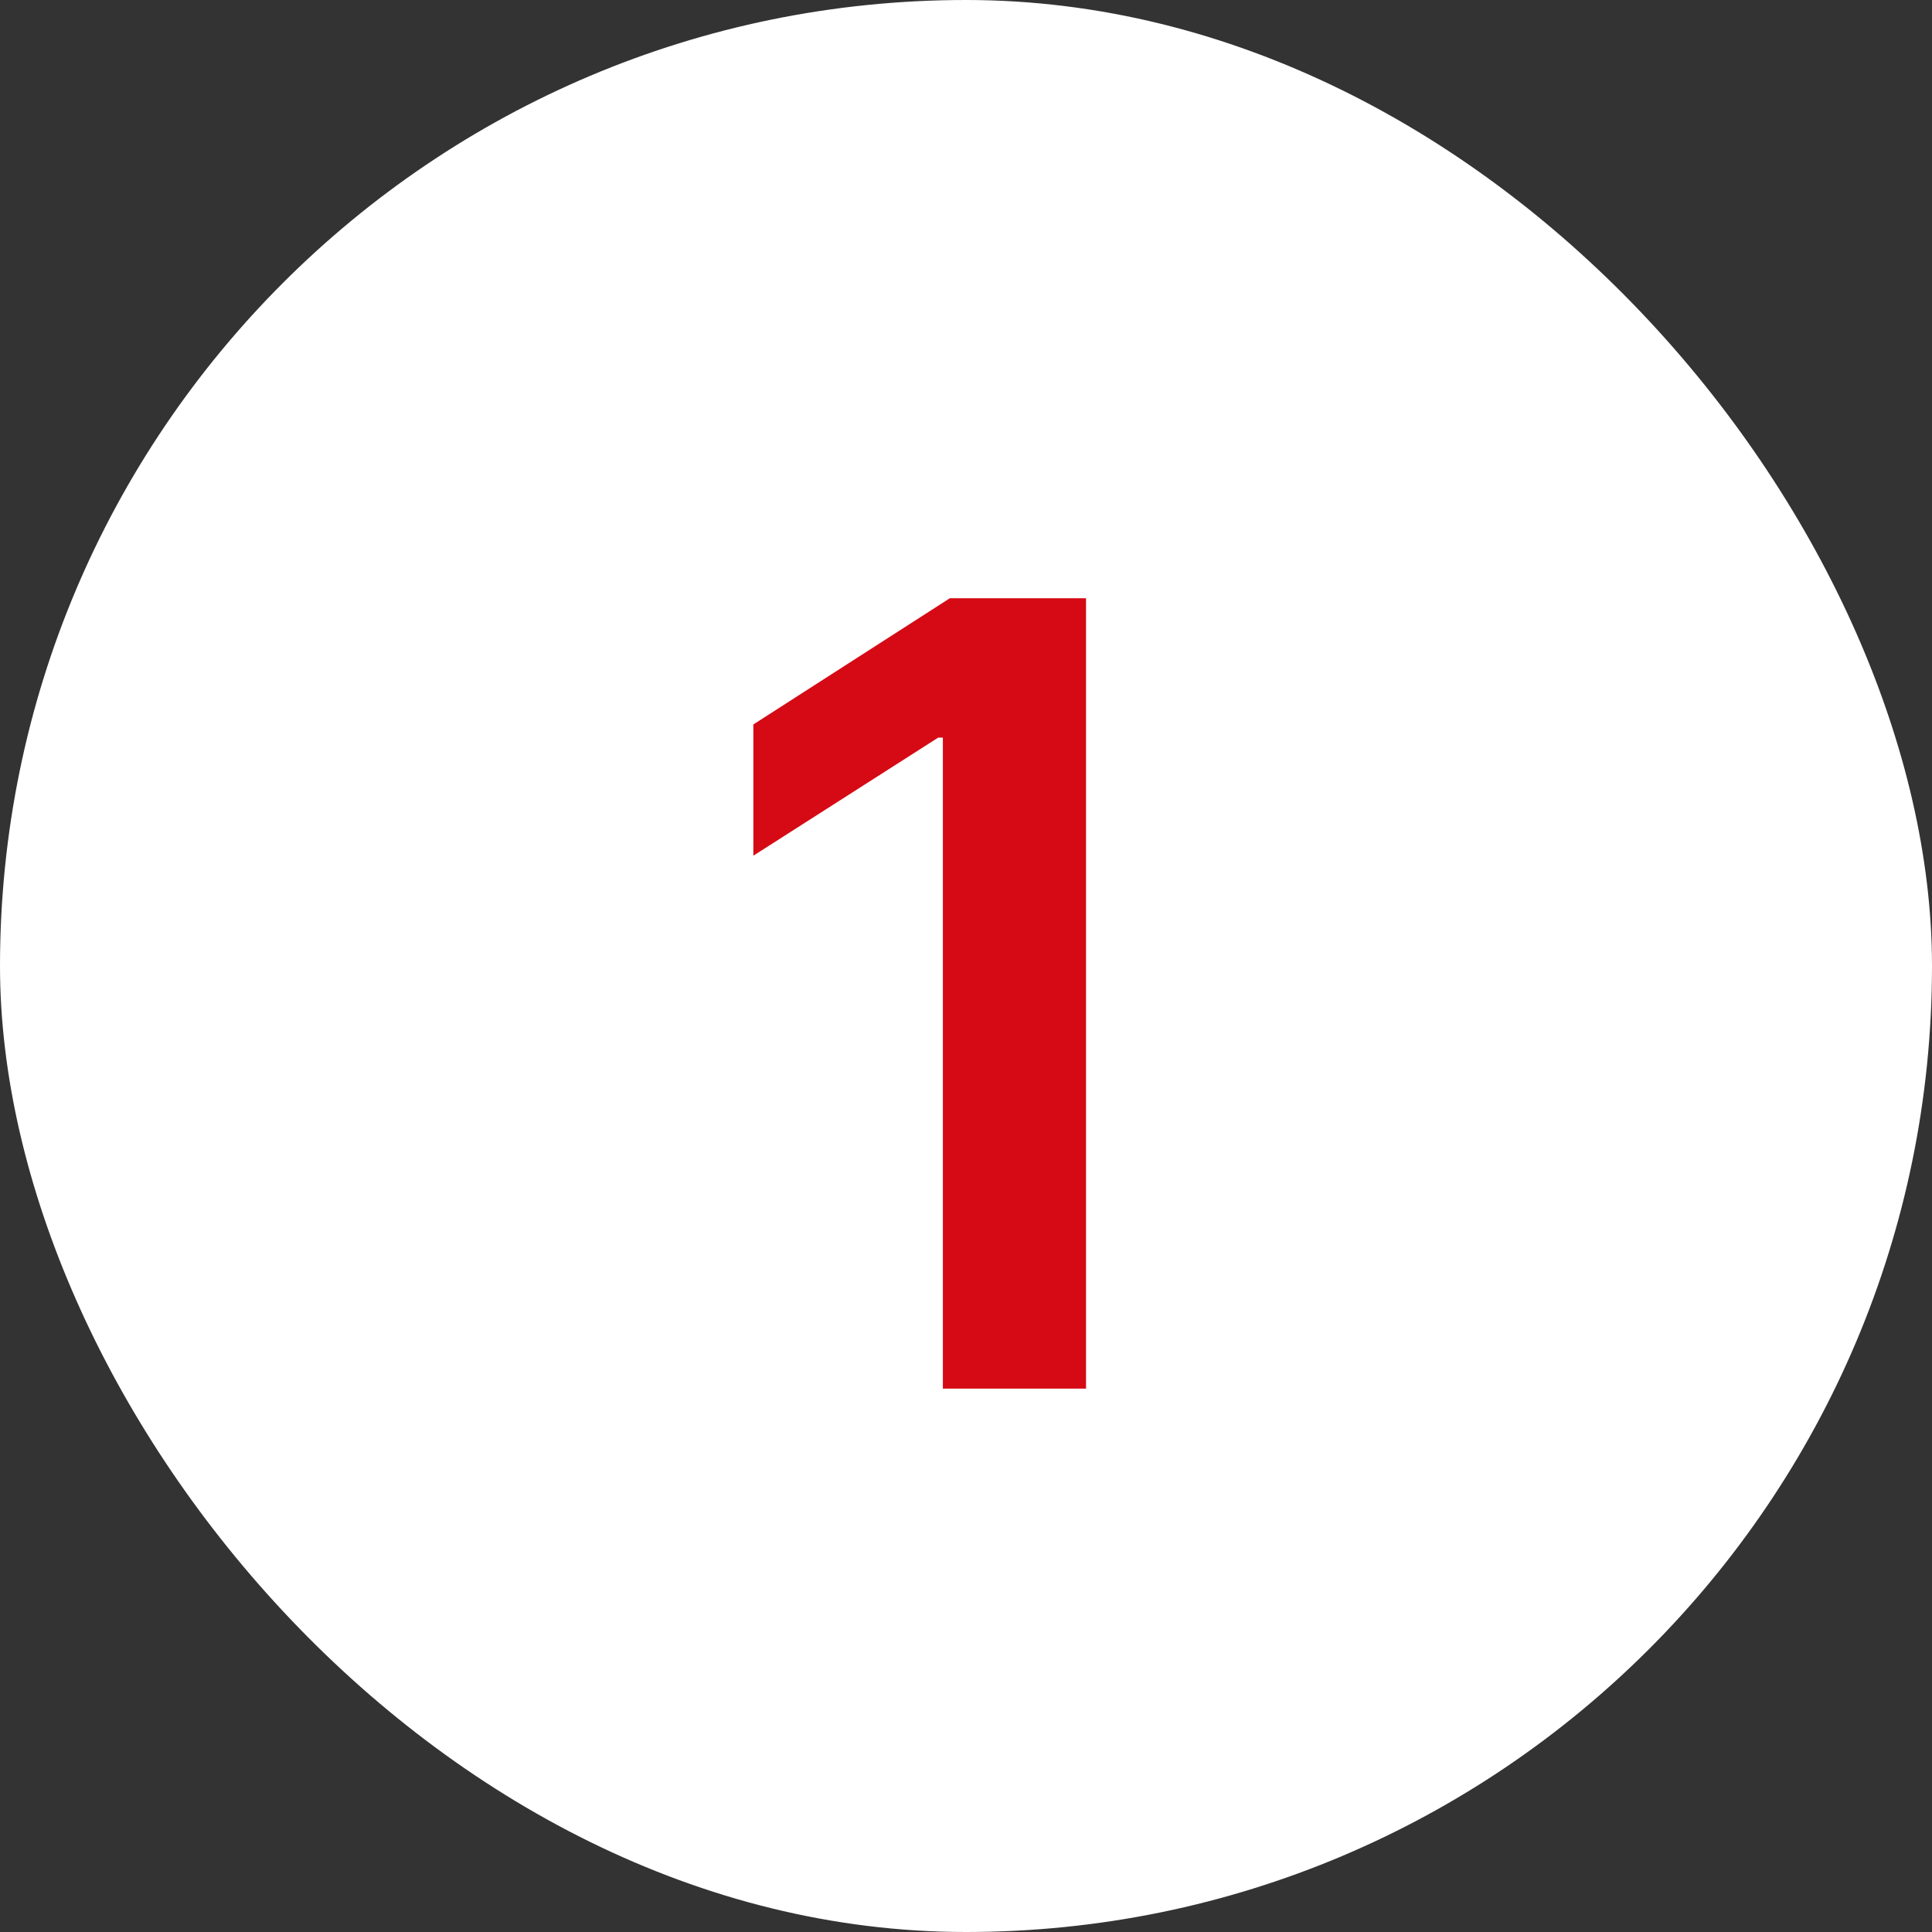
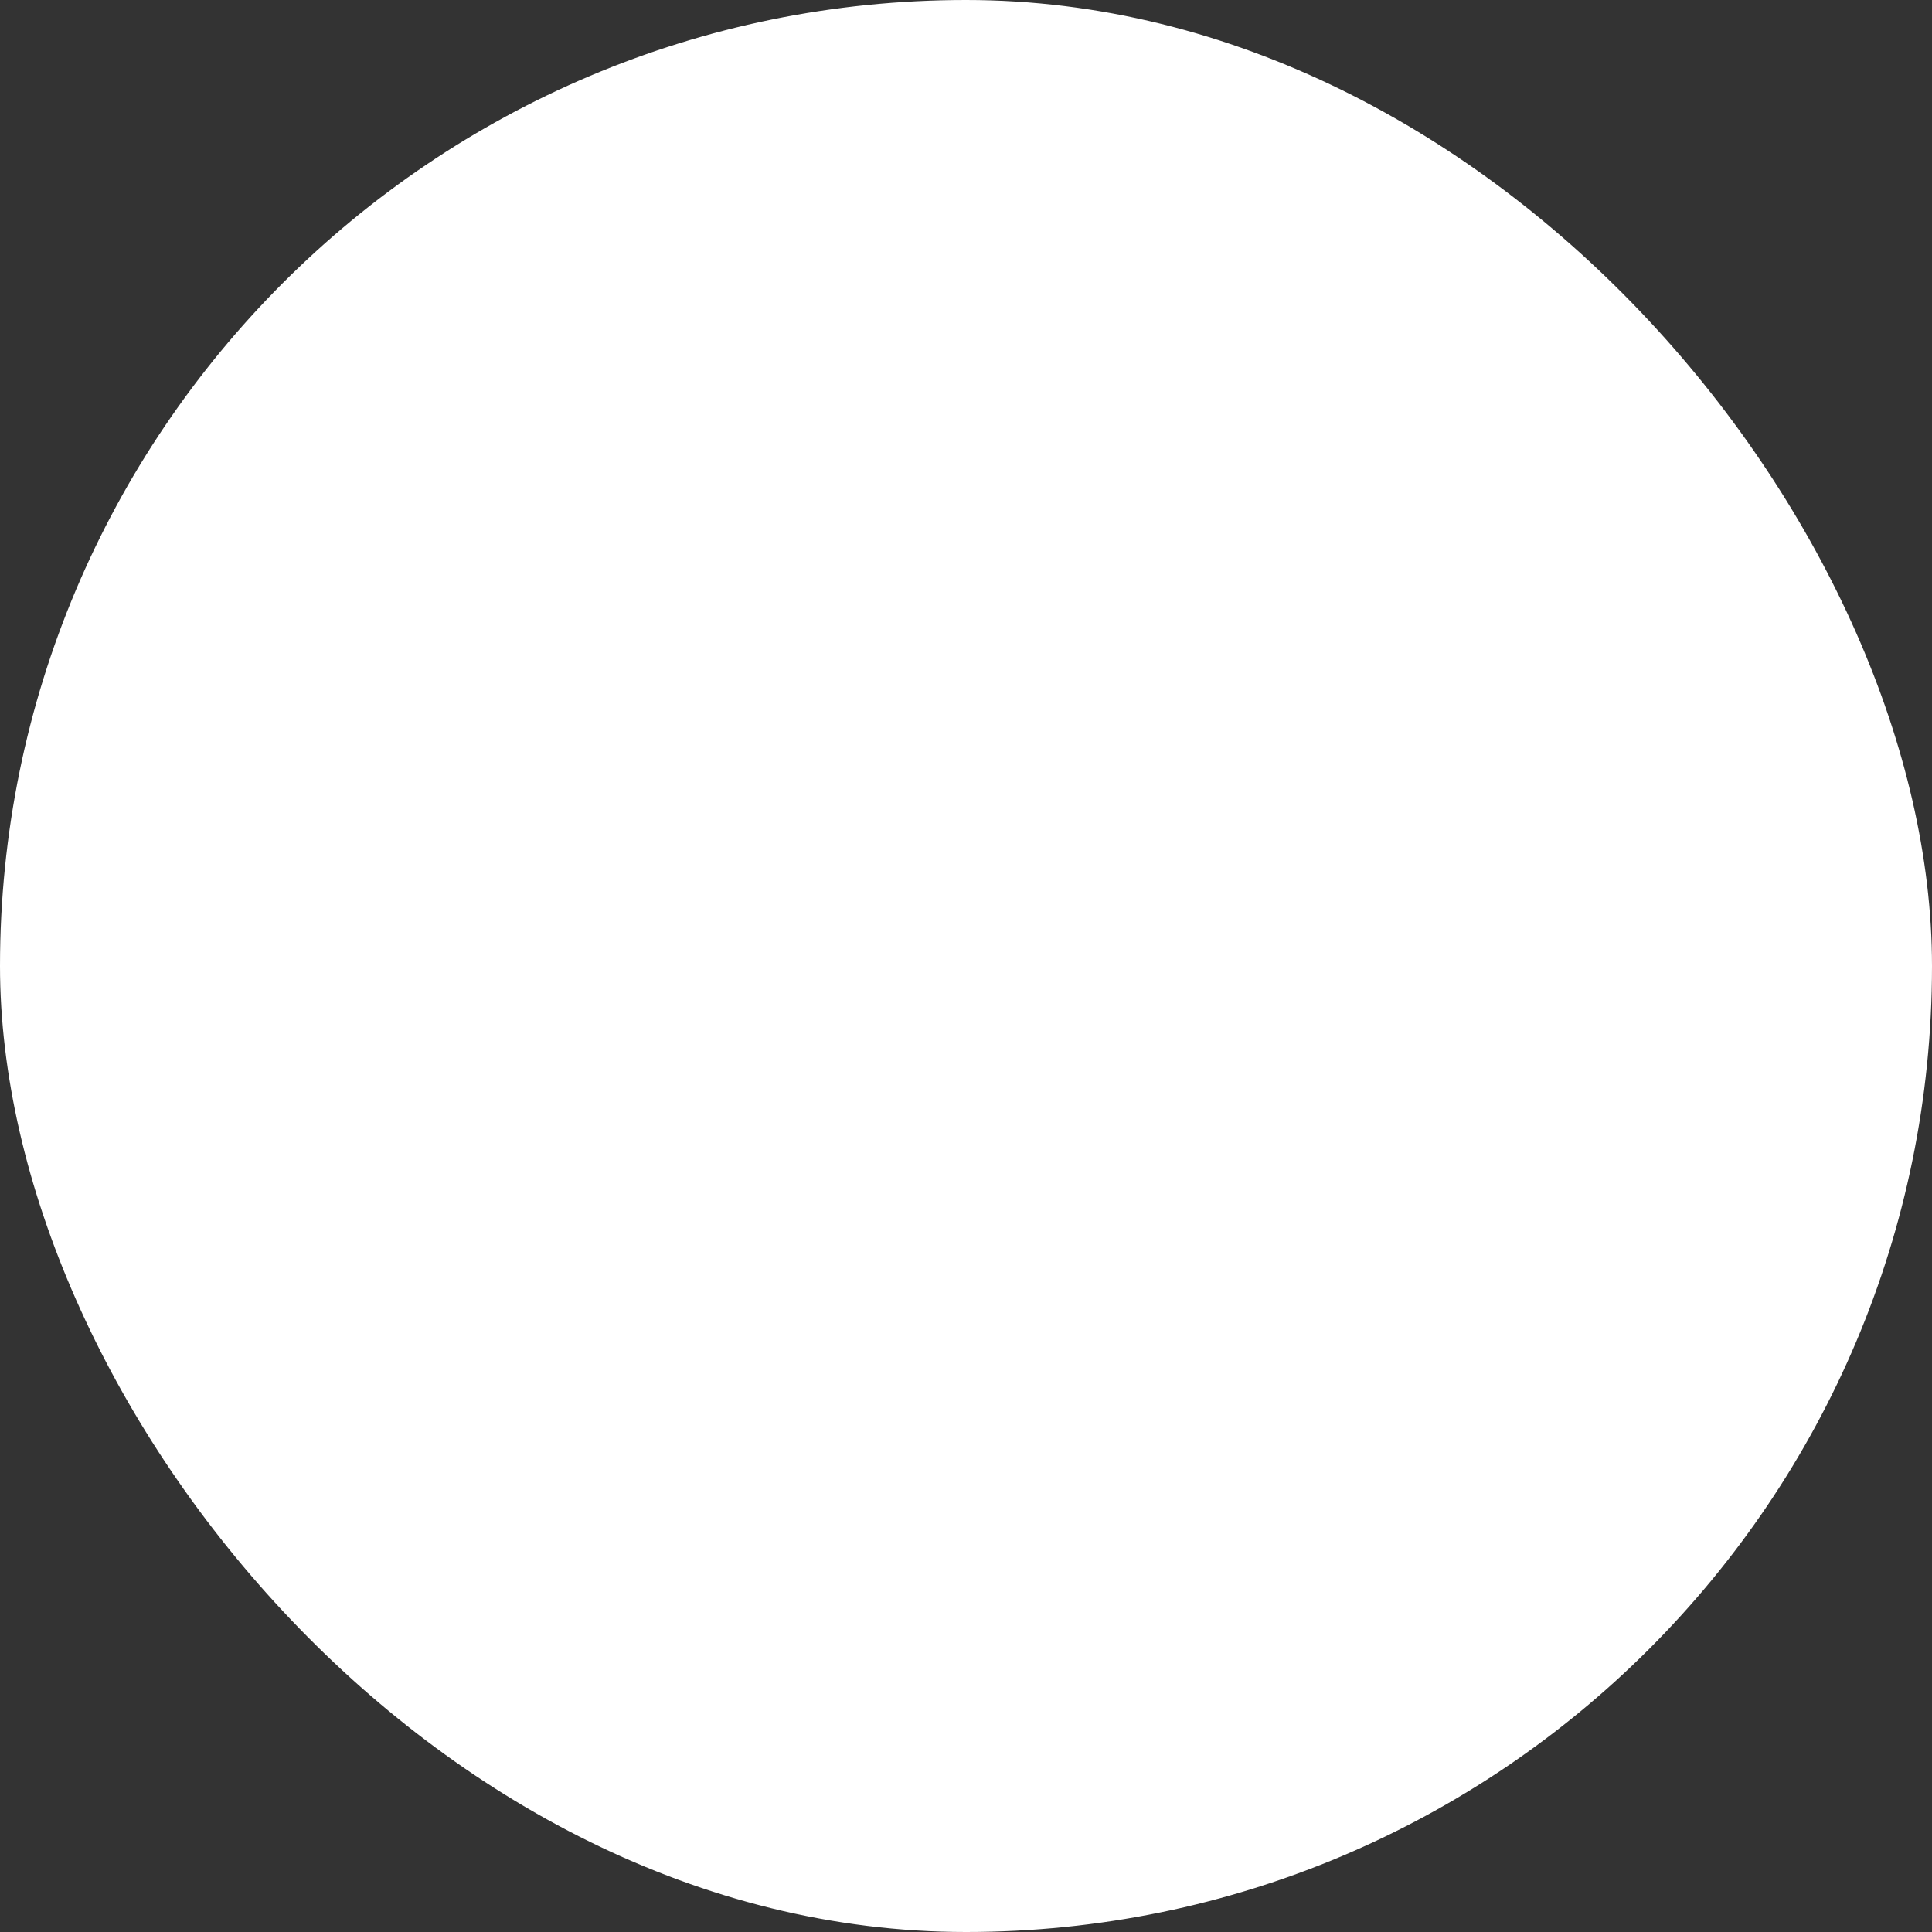
<svg xmlns="http://www.w3.org/2000/svg" width="32" height="32" viewBox="0 0 32 32" fill="none">
  <rect x="0" y="0" width="32" height="32" fill="#333333" stroke="none" />
  <rect width="32" height="32" rx="16" fill="white" />
-   <path d="M17.988 9.909V23H15.617V12.217H15.54L12.478 14.173V11.999L15.732 9.909H17.988Z" fill="#D50A15" />
</svg>